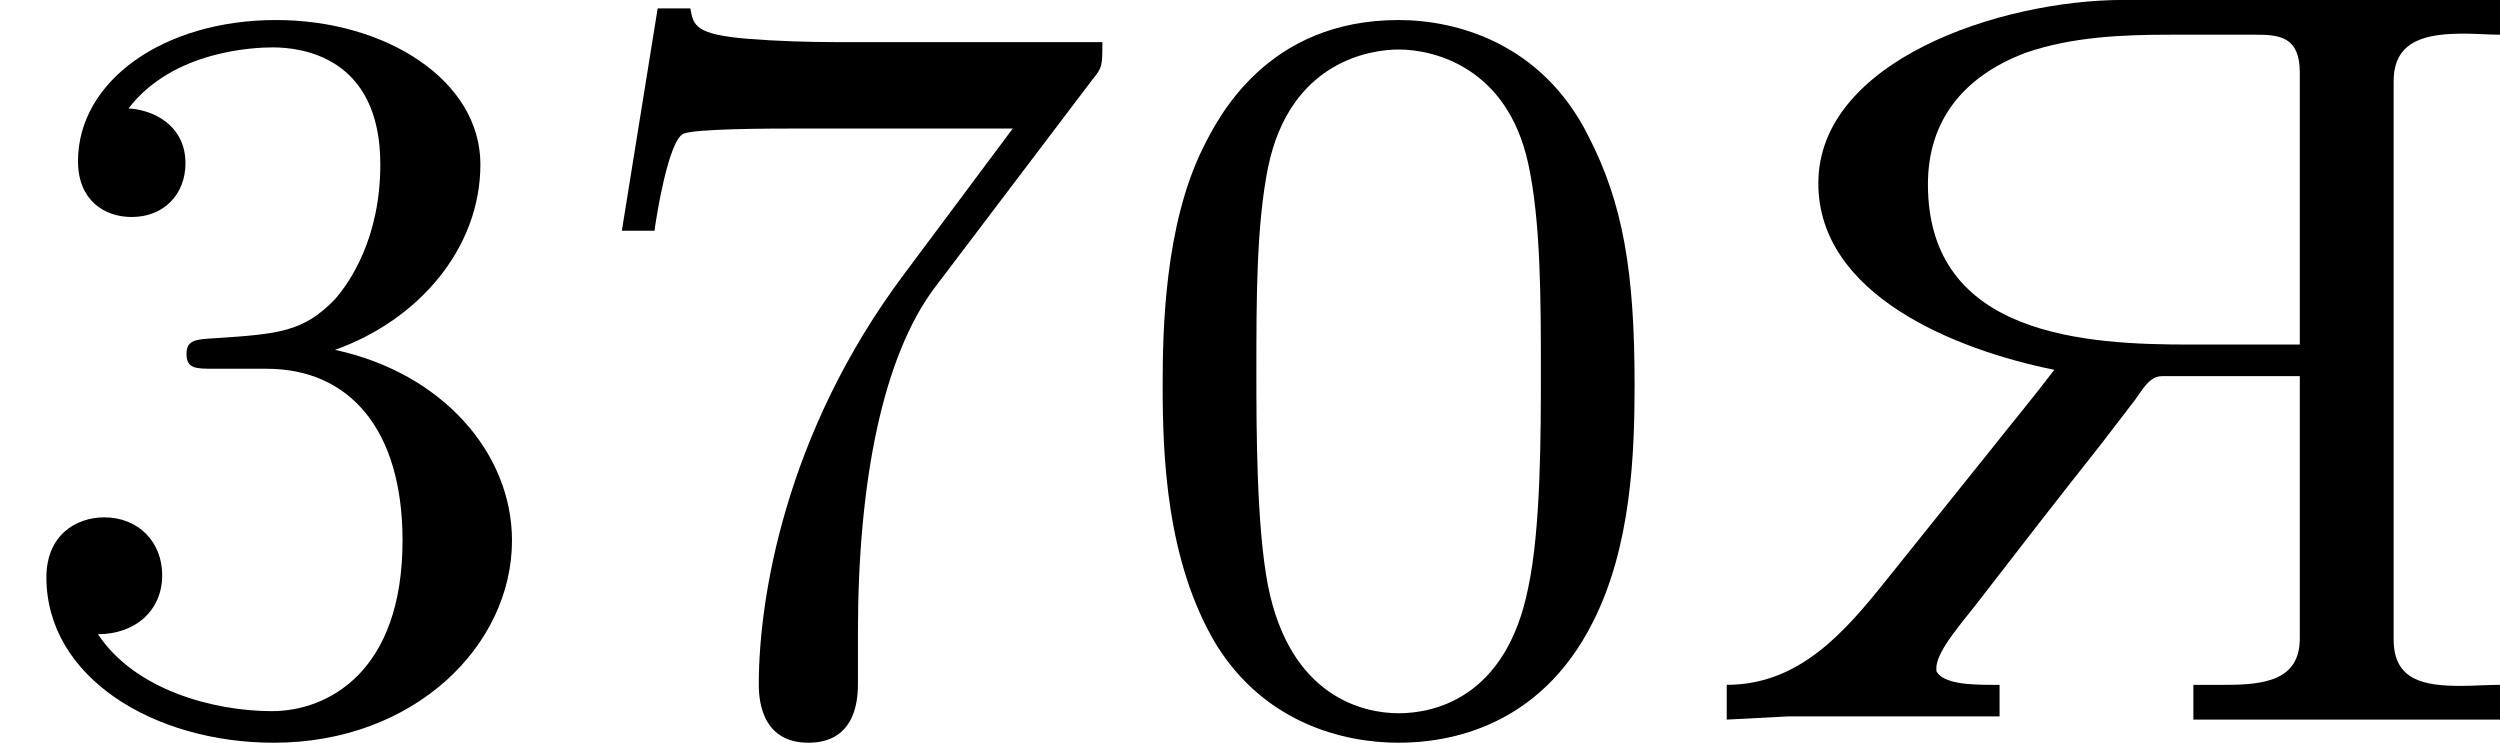
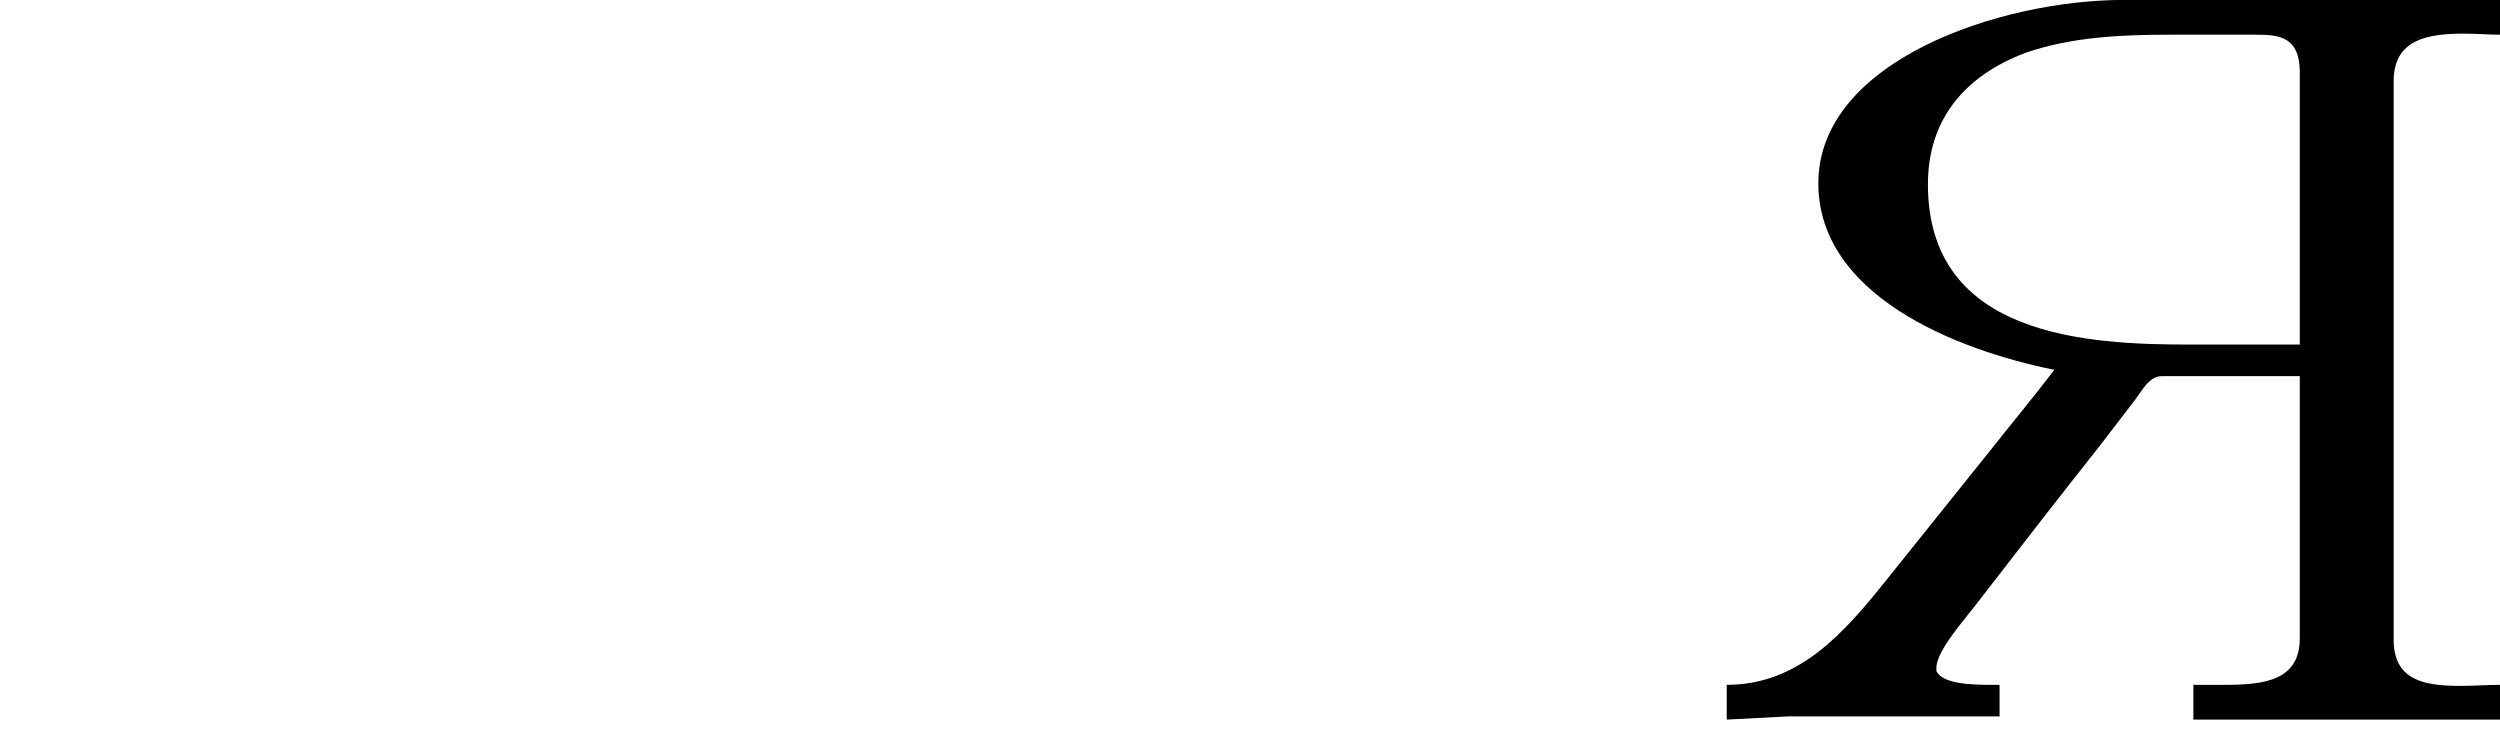
<svg xmlns="http://www.w3.org/2000/svg" xmlns:xlink="http://www.w3.org/1999/xlink" version="1.1" width="37.823pt" height="11.238pt" viewBox="72.83 278.981 37.823 11.238">
  <defs>
    <path id="g0-223" d="M2.837-2.654C2.686-2.455 2.527-2.264 2.375-2.072L1.57-1.068C1.251-.669 .909-.271 .359-.271V-.008L.821-.032H2.423V-.271H2.359C2.2-.271 1.993-.279 1.945-.375V-.399C1.945-.534 2.168-.773 2.287-.933C2.582-1.315 2.885-1.706 3.188-2.088L3.451-2.431C3.499-2.495 3.555-2.606 3.65-2.606H4.694V-.622C4.694-.303 4.423-.271 4.129-.271H3.889V-.008H6.209V-.271C6.113-.271 6.009-.263 5.914-.263C5.635-.263 5.404-.303 5.404-.614V-4.838C5.404-5.157 5.667-5.197 5.938-5.197C6.033-5.197 6.121-5.189 6.209-5.189V-5.452H3.363C2.423-5.452 1.052-4.989 1.052-4.065C1.052-3.22 2.088-2.805 2.837-2.654ZM4.694-2.845H3.866C3.092-2.845 1.881-2.901 1.881-4.057C1.881-4.527 2.136-4.87 2.622-5.053C2.973-5.173 3.347-5.189 3.714-5.189H4.36C4.543-5.189 4.694-5.173 4.694-4.902V-2.845Z" />
-     <path id="g1-48" d="M3.897-2.542C3.897-3.395 3.81-3.913 3.547-4.423C3.196-5.125 2.55-5.3 2.112-5.3C1.108-5.3 .741-4.551 .63-4.328C.343-3.746 .327-2.957 .327-2.542C.327-2.016 .351-1.211 .733-.574C1.1 .016 1.69 .167 2.112 .167C2.495 .167 3.18 .048 3.579-.741C3.873-1.315 3.897-2.024 3.897-2.542ZM2.112-.056C1.841-.056 1.291-.183 1.124-1.02C1.036-1.474 1.036-2.224 1.036-2.638C1.036-3.188 1.036-3.746 1.124-4.184C1.291-4.997 1.913-5.077 2.112-5.077C2.383-5.077 2.933-4.941 3.092-4.216C3.188-3.778 3.188-3.18 3.188-2.638C3.188-2.168 3.188-1.451 3.092-1.004C2.925-.167 2.375-.056 2.112-.056Z" />
-     <path id="g1-51" d="M2.016-2.662C2.646-2.662 3.045-2.2 3.045-1.363C3.045-.367 2.479-.072 2.056-.072C1.618-.072 1.02-.231 .741-.654C1.028-.654 1.227-.837 1.227-1.1C1.227-1.355 1.044-1.538 .789-1.538C.574-1.538 .351-1.403 .351-1.084C.351-.327 1.164 .167 2.072 .167C3.132 .167 3.873-.566 3.873-1.363C3.873-2.024 3.347-2.63 2.534-2.805C3.164-3.029 3.634-3.571 3.634-4.208S2.917-5.3 2.088-5.3C1.235-5.3 .59-4.838 .59-4.232C.59-3.937 .789-3.81 .996-3.81C1.243-3.81 1.403-3.985 1.403-4.216C1.403-4.511 1.148-4.623 .972-4.631C1.307-5.069 1.921-5.093 2.064-5.093C2.271-5.093 2.877-5.029 2.877-4.208C2.877-3.65 2.646-3.316 2.534-3.188C2.295-2.941 2.112-2.925 1.626-2.893C1.474-2.885 1.411-2.877 1.411-2.774C1.411-2.662 1.482-2.662 1.618-2.662H2.016Z" />
-     <path id="g1-55" d="M4.033-4.854C4.105-4.941 4.105-4.957 4.105-5.133H2.08C1.881-5.133 1.634-5.141 1.435-5.157C1.02-5.189 1.012-5.26 .988-5.388H.741L.47-3.706H.717C.733-3.826 .821-4.376 .933-4.439C1.02-4.479 1.618-4.479 1.737-4.479H3.427L2.606-3.379C1.698-2.168 1.506-.909 1.506-.279C1.506-.199 1.506 .167 1.881 .167S2.256-.191 2.256-.287V-.669C2.256-1.817 2.447-2.758 2.837-3.276L4.033-4.854Z" />
  </defs>
  <g id="page8" transform="matrix(2 0 0 2 0 0)">
    <use x="36.415" y="144.942" xlink:href="#g1-51" />
    <use x="40.649" y="144.942" xlink:href="#g1-55" />
    <use x="44.883" y="144.942" xlink:href="#g1-48" />
    <use x="49.118" y="144.942" xlink:href="#g0-223" />
  </g>
</svg>